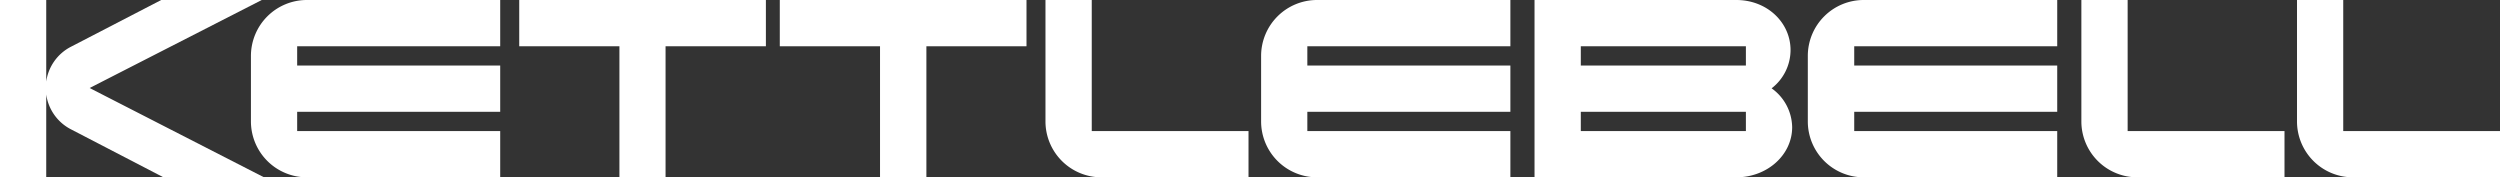
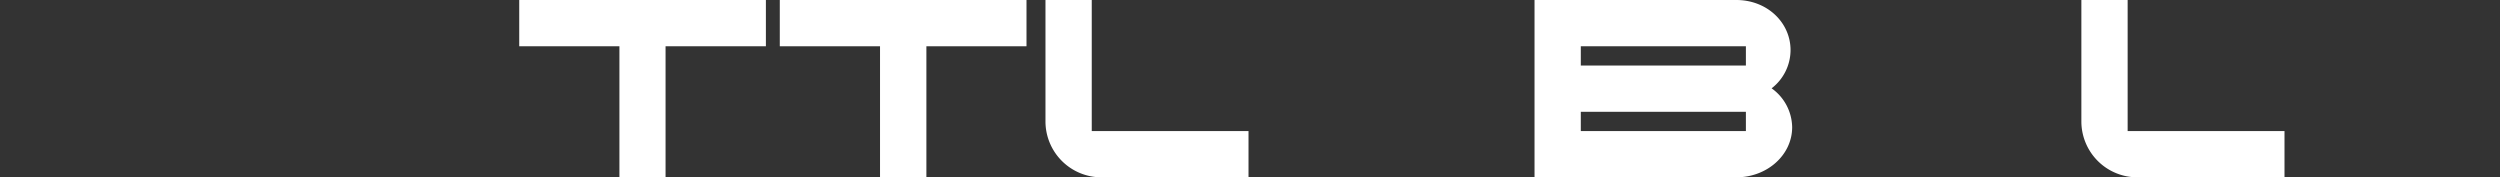
<svg xmlns="http://www.w3.org/2000/svg" viewBox="0 0 555.92 39.43">
  <rect x="0" y="0" width="555.92" height="39.43" fill="#333333" stroke="none" />
  <defs>
    <style>.cls-1{fill:#fff;}</style>
  </defs>
  <title>Asset 3</title>
  <g id="Layer_2" data-name="Layer 2">
    <g id="Layer_1-2" data-name="Layer 1">
-       <path class="cls-1" d="M58.71,39.43H36.35L15.71,28.72A10.31,10.31,0,0,1,10.28,21V39.43H0V0H10.28V18.14a10.31,10.31,0,0,1,5.43-7.71L35.85,0H58.21L19.93,19.57Z" />
-       <path class="cls-1" d="M111.23,39.43h-43A12.44,12.44,0,0,1,55.8,27V12.43A12.44,12.44,0,0,1,68.23,0h43V10.29H66.08v4.28h45.15V24.86H66.08v4.28h45.15Z" />
      <path class="cls-1" d="M170.31,10.29H148V39.43H137.74V10.29H115.46V0h54.85Z" />
      <path class="cls-1" d="M228.26,10.29H206V39.43H195.69V10.29H173.4V0h54.86Z" />
      <path class="cls-1" d="M277.63,39.43H244.91A12.44,12.44,0,0,1,232.48,27V0h10.29V29.14h34.86Z" />
-       <path class="cls-1" d="M335.86,39.43h-43A12.44,12.44,0,0,1,280.43,27V12.43A12.44,12.44,0,0,1,292.86,0h43V10.29H290.71v4.28h45.15V24.86H290.71v4.28h45.15Z" />
      <path class="cls-1" d="M386.09,39.43H341.23V0h44.86c6.86,0,12.07,5,12.07,11.14a10.76,10.76,0,0,1-4.21,8.5,10.81,10.81,0,0,1,4.57,8.65C398.52,34.43,393,39.43,386.09,39.43Zm2.14-24.86V10.29H351.52v4.28Zm0,14.57V24.86H351.52v4.28Z" />
-       <path class="cls-1" d="M457.46,39.43h-43A12.43,12.43,0,0,1,402,27V12.43A12.43,12.43,0,0,1,414.46,0h43V10.29H412.32v4.28h45.14V24.86H412.32v4.28h45.14Z" />
      <path class="cls-1" d="M508,39.43H475.26A12.44,12.44,0,0,1,462.83,27V0h10.29V29.14H508Z" />
-       <path class="cls-1" d="M555.92,39.43H523.21A12.44,12.44,0,0,1,510.78,27V0h10.28V29.14h34.86Z" />
    </g>
  </g>
</svg>